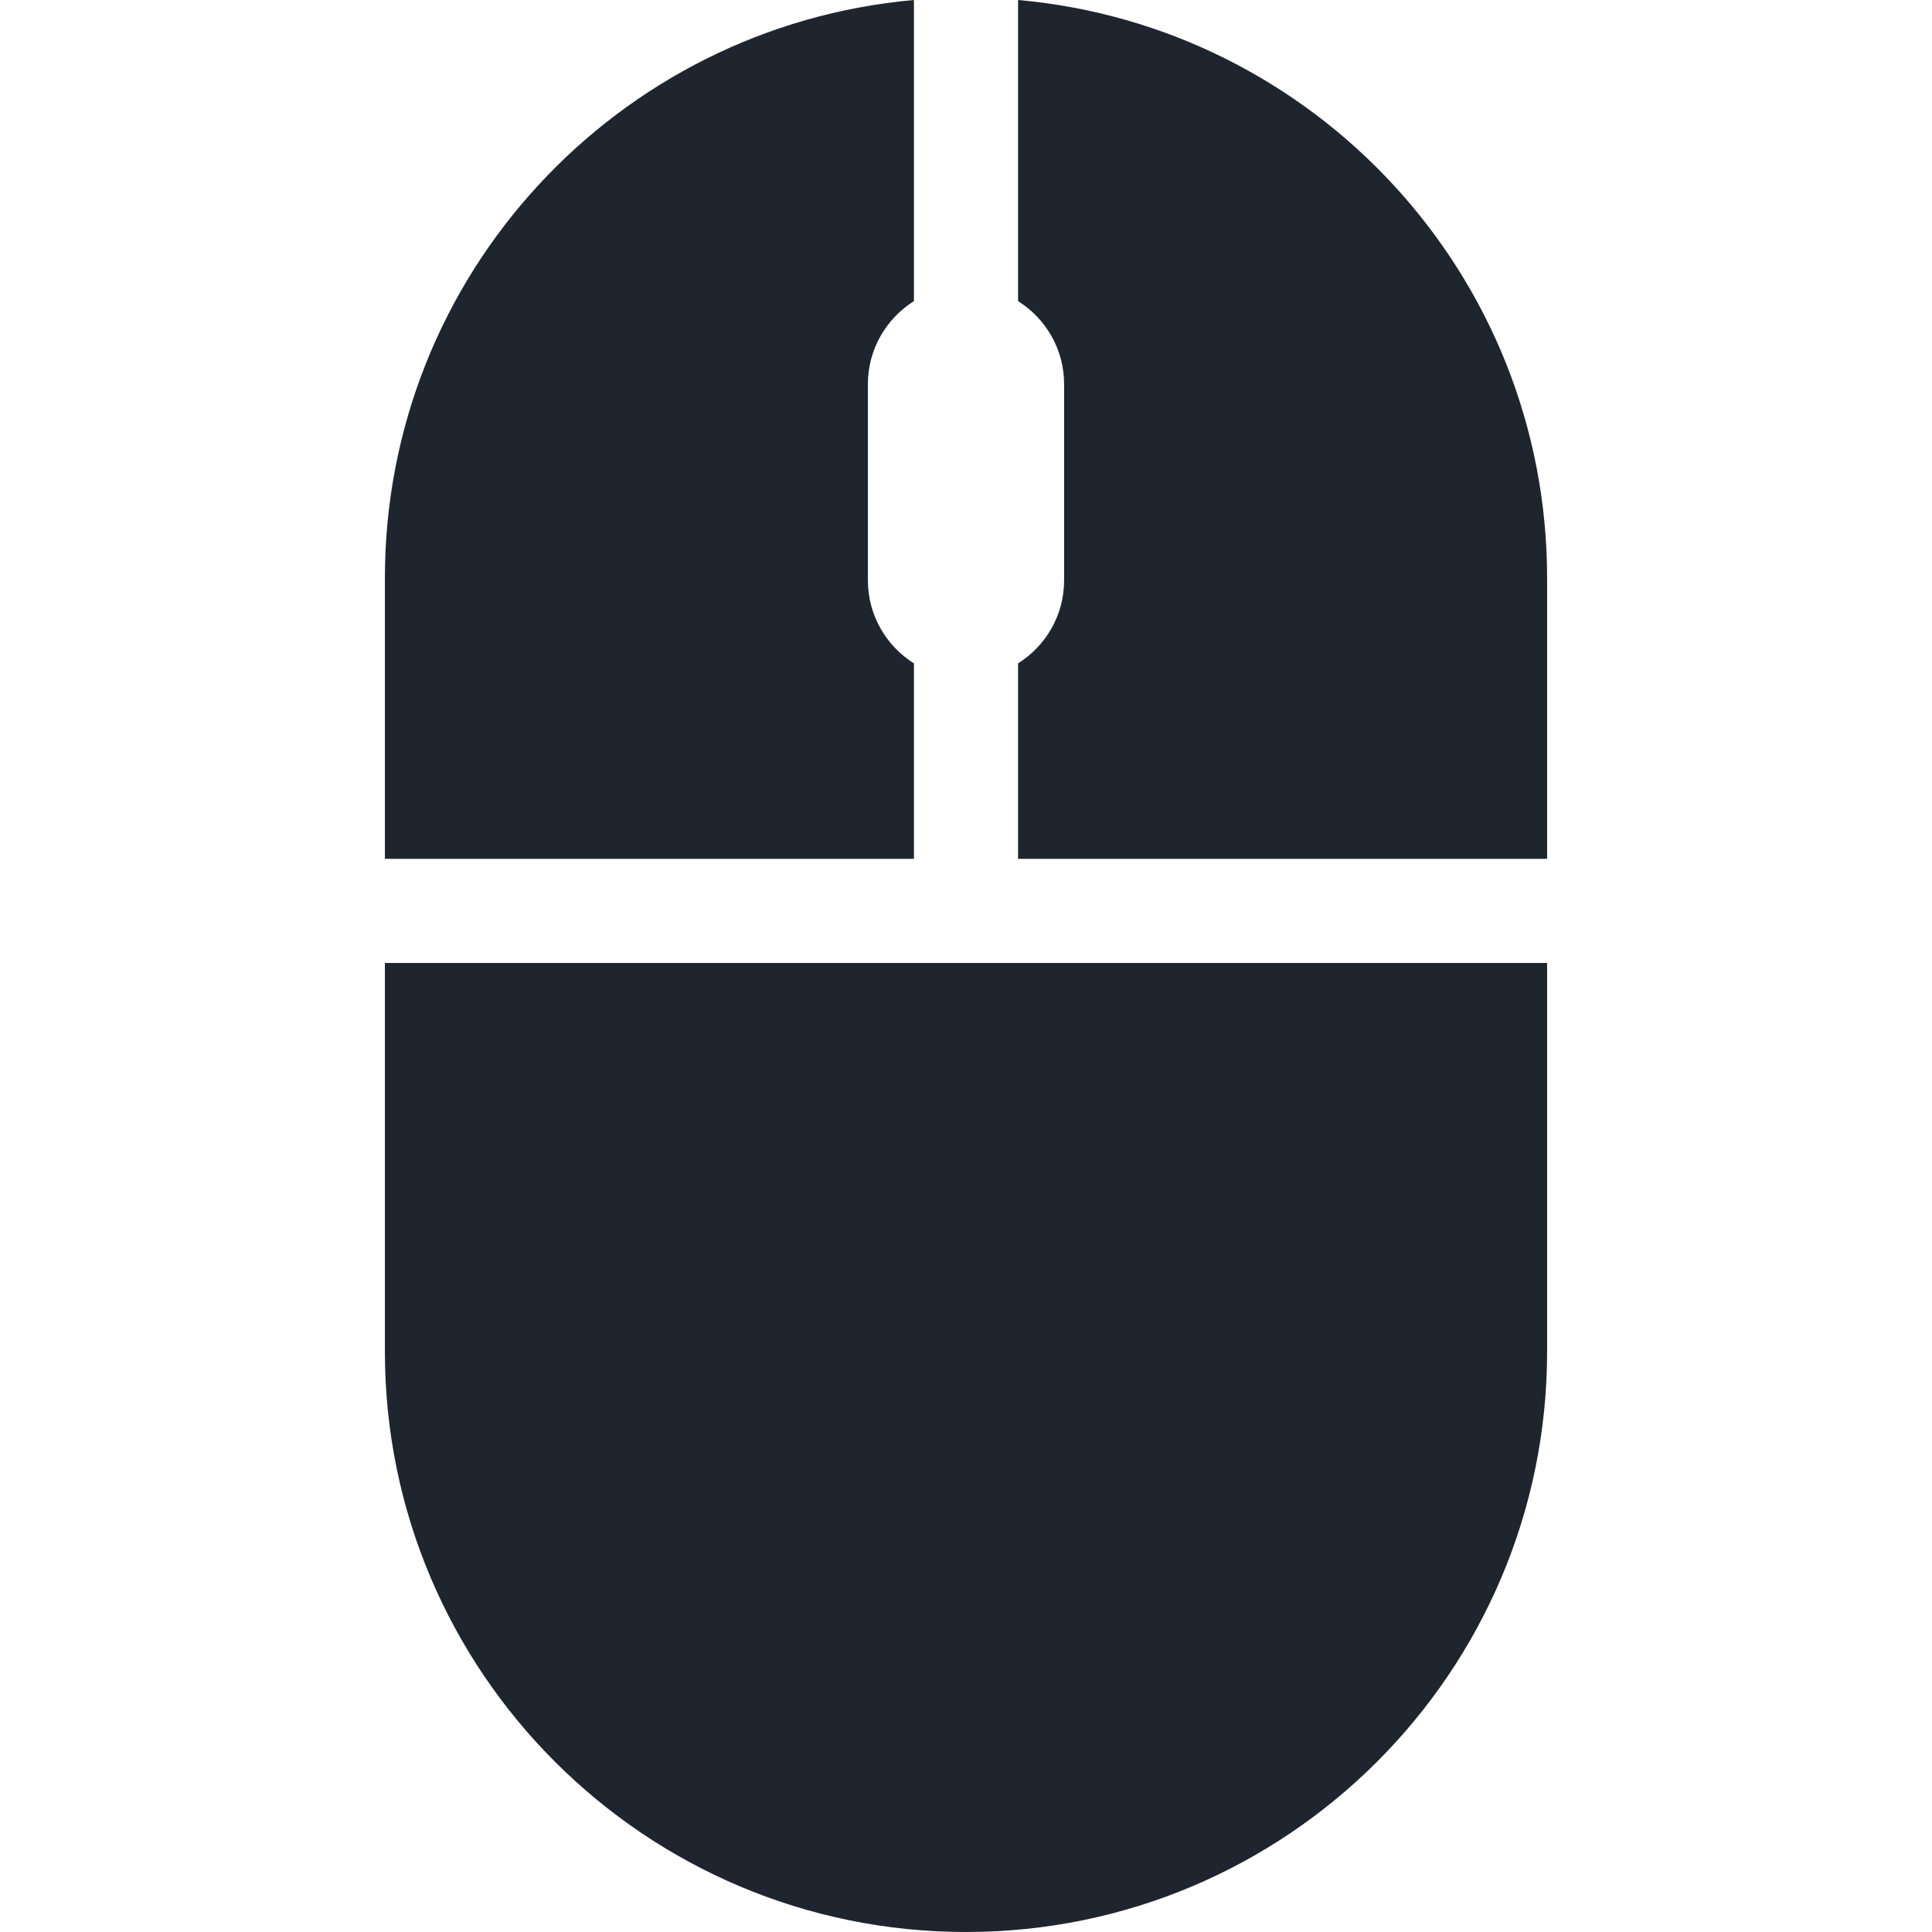
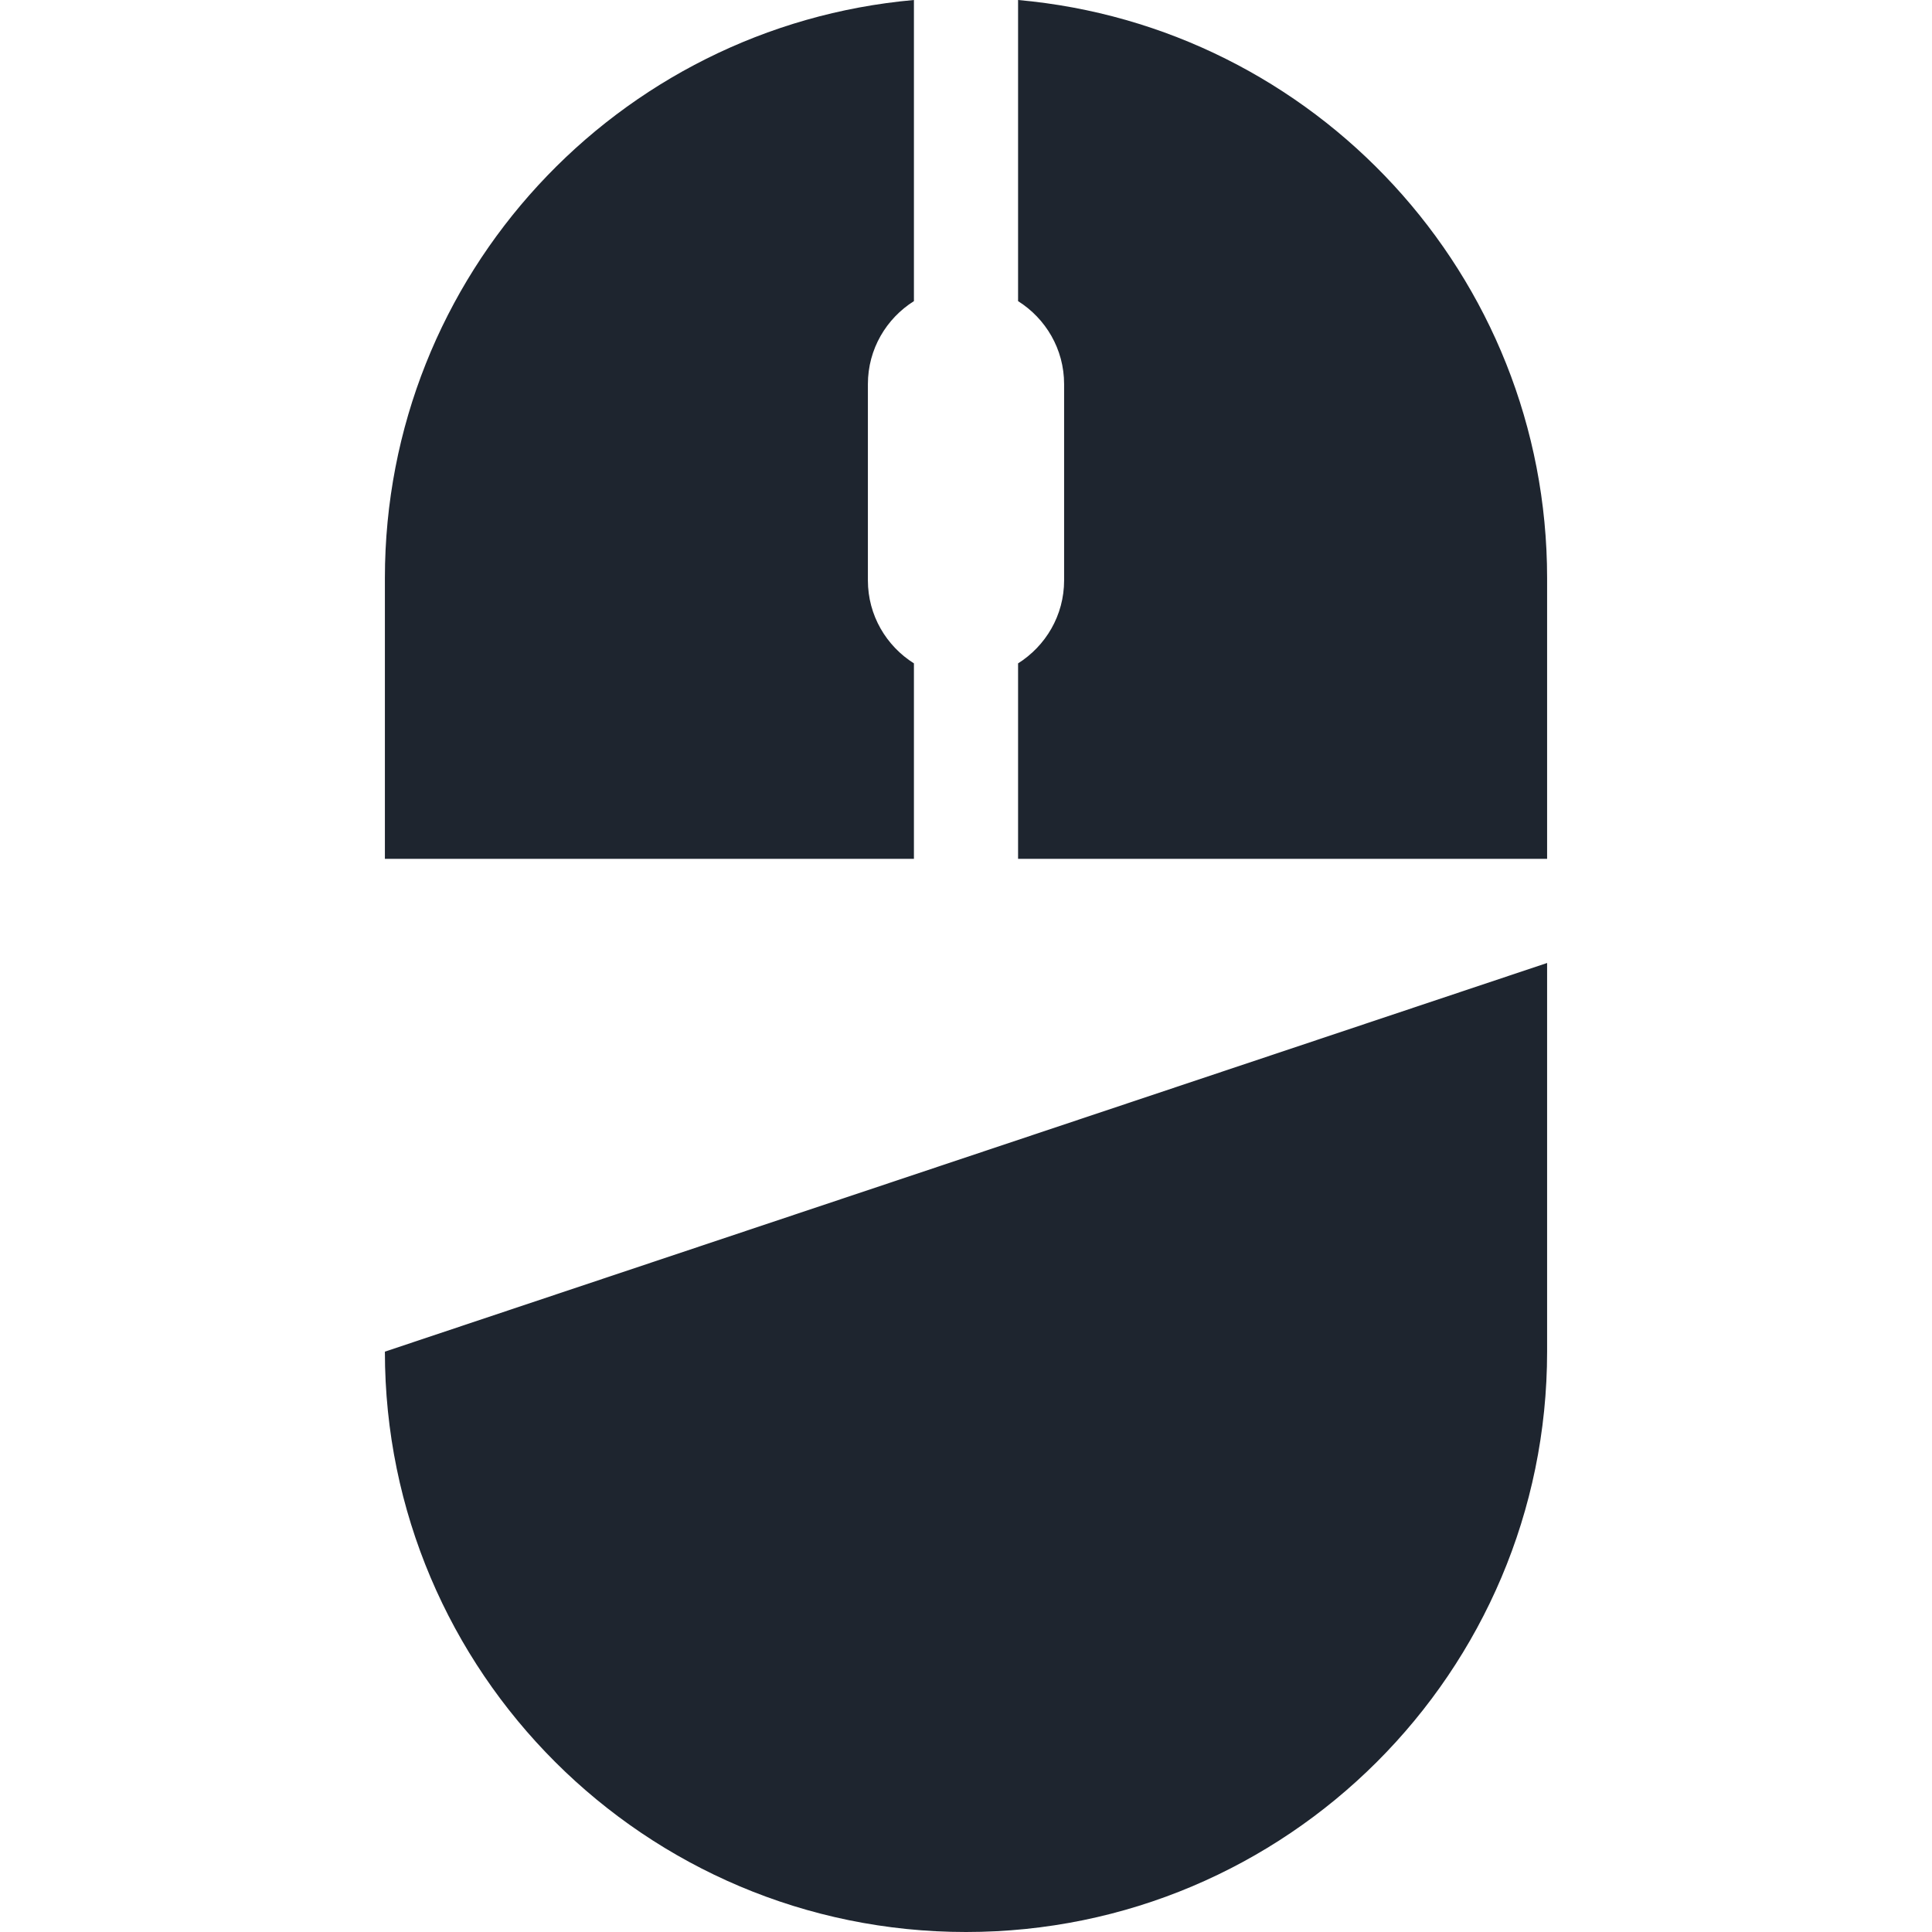
<svg xmlns="http://www.w3.org/2000/svg" version="1.1" id="Layer_1" x="0px" y="0px" viewBox="0 0 512 512" style="enable-background:new 0 0 512 512;" xml:space="preserve">
  <style type="text/css">
	.st0{fill:#1E252F;}
</style>
  <g id="computer_mouse_hardware_device">
-     <path class="st0" d="M410,153.2v74.4H269.8v-51.8c7.3-4.6,12.2-12.7,12.2-22v-52c0-9.3-4.9-17.4-12.2-22V0   C348.4,7,410,72.9,410,153.2L410,153.2z M242.2,175.8c-7.3-4.6-12.2-12.7-12.2-22v-52c0-9.3,4.9-17.4,12.2-22V0   C163.6,7,102,72.9,102,153.2v74.4h140.2V175.8z M102,358.2c0,84.9,69,153.8,154,153.8c85,0,154-68.9,154-153.8v-103H102L102,358.2z   " />
+     <path class="st0" d="M410,153.2v74.4H269.8v-51.8c7.3-4.6,12.2-12.7,12.2-22v-52c0-9.3-4.9-17.4-12.2-22V0   C348.4,7,410,72.9,410,153.2L410,153.2z M242.2,175.8c-7.3-4.6-12.2-12.7-12.2-22v-52c0-9.3,4.9-17.4,12.2-22V0   C163.6,7,102,72.9,102,153.2v74.4h140.2V175.8z M102,358.2c0,84.9,69,153.8,154,153.8c85,0,154-68.9,154-153.8v-103L102,358.2z   " />
  </g>
  <g id="Capa_1">
</g>
</svg>